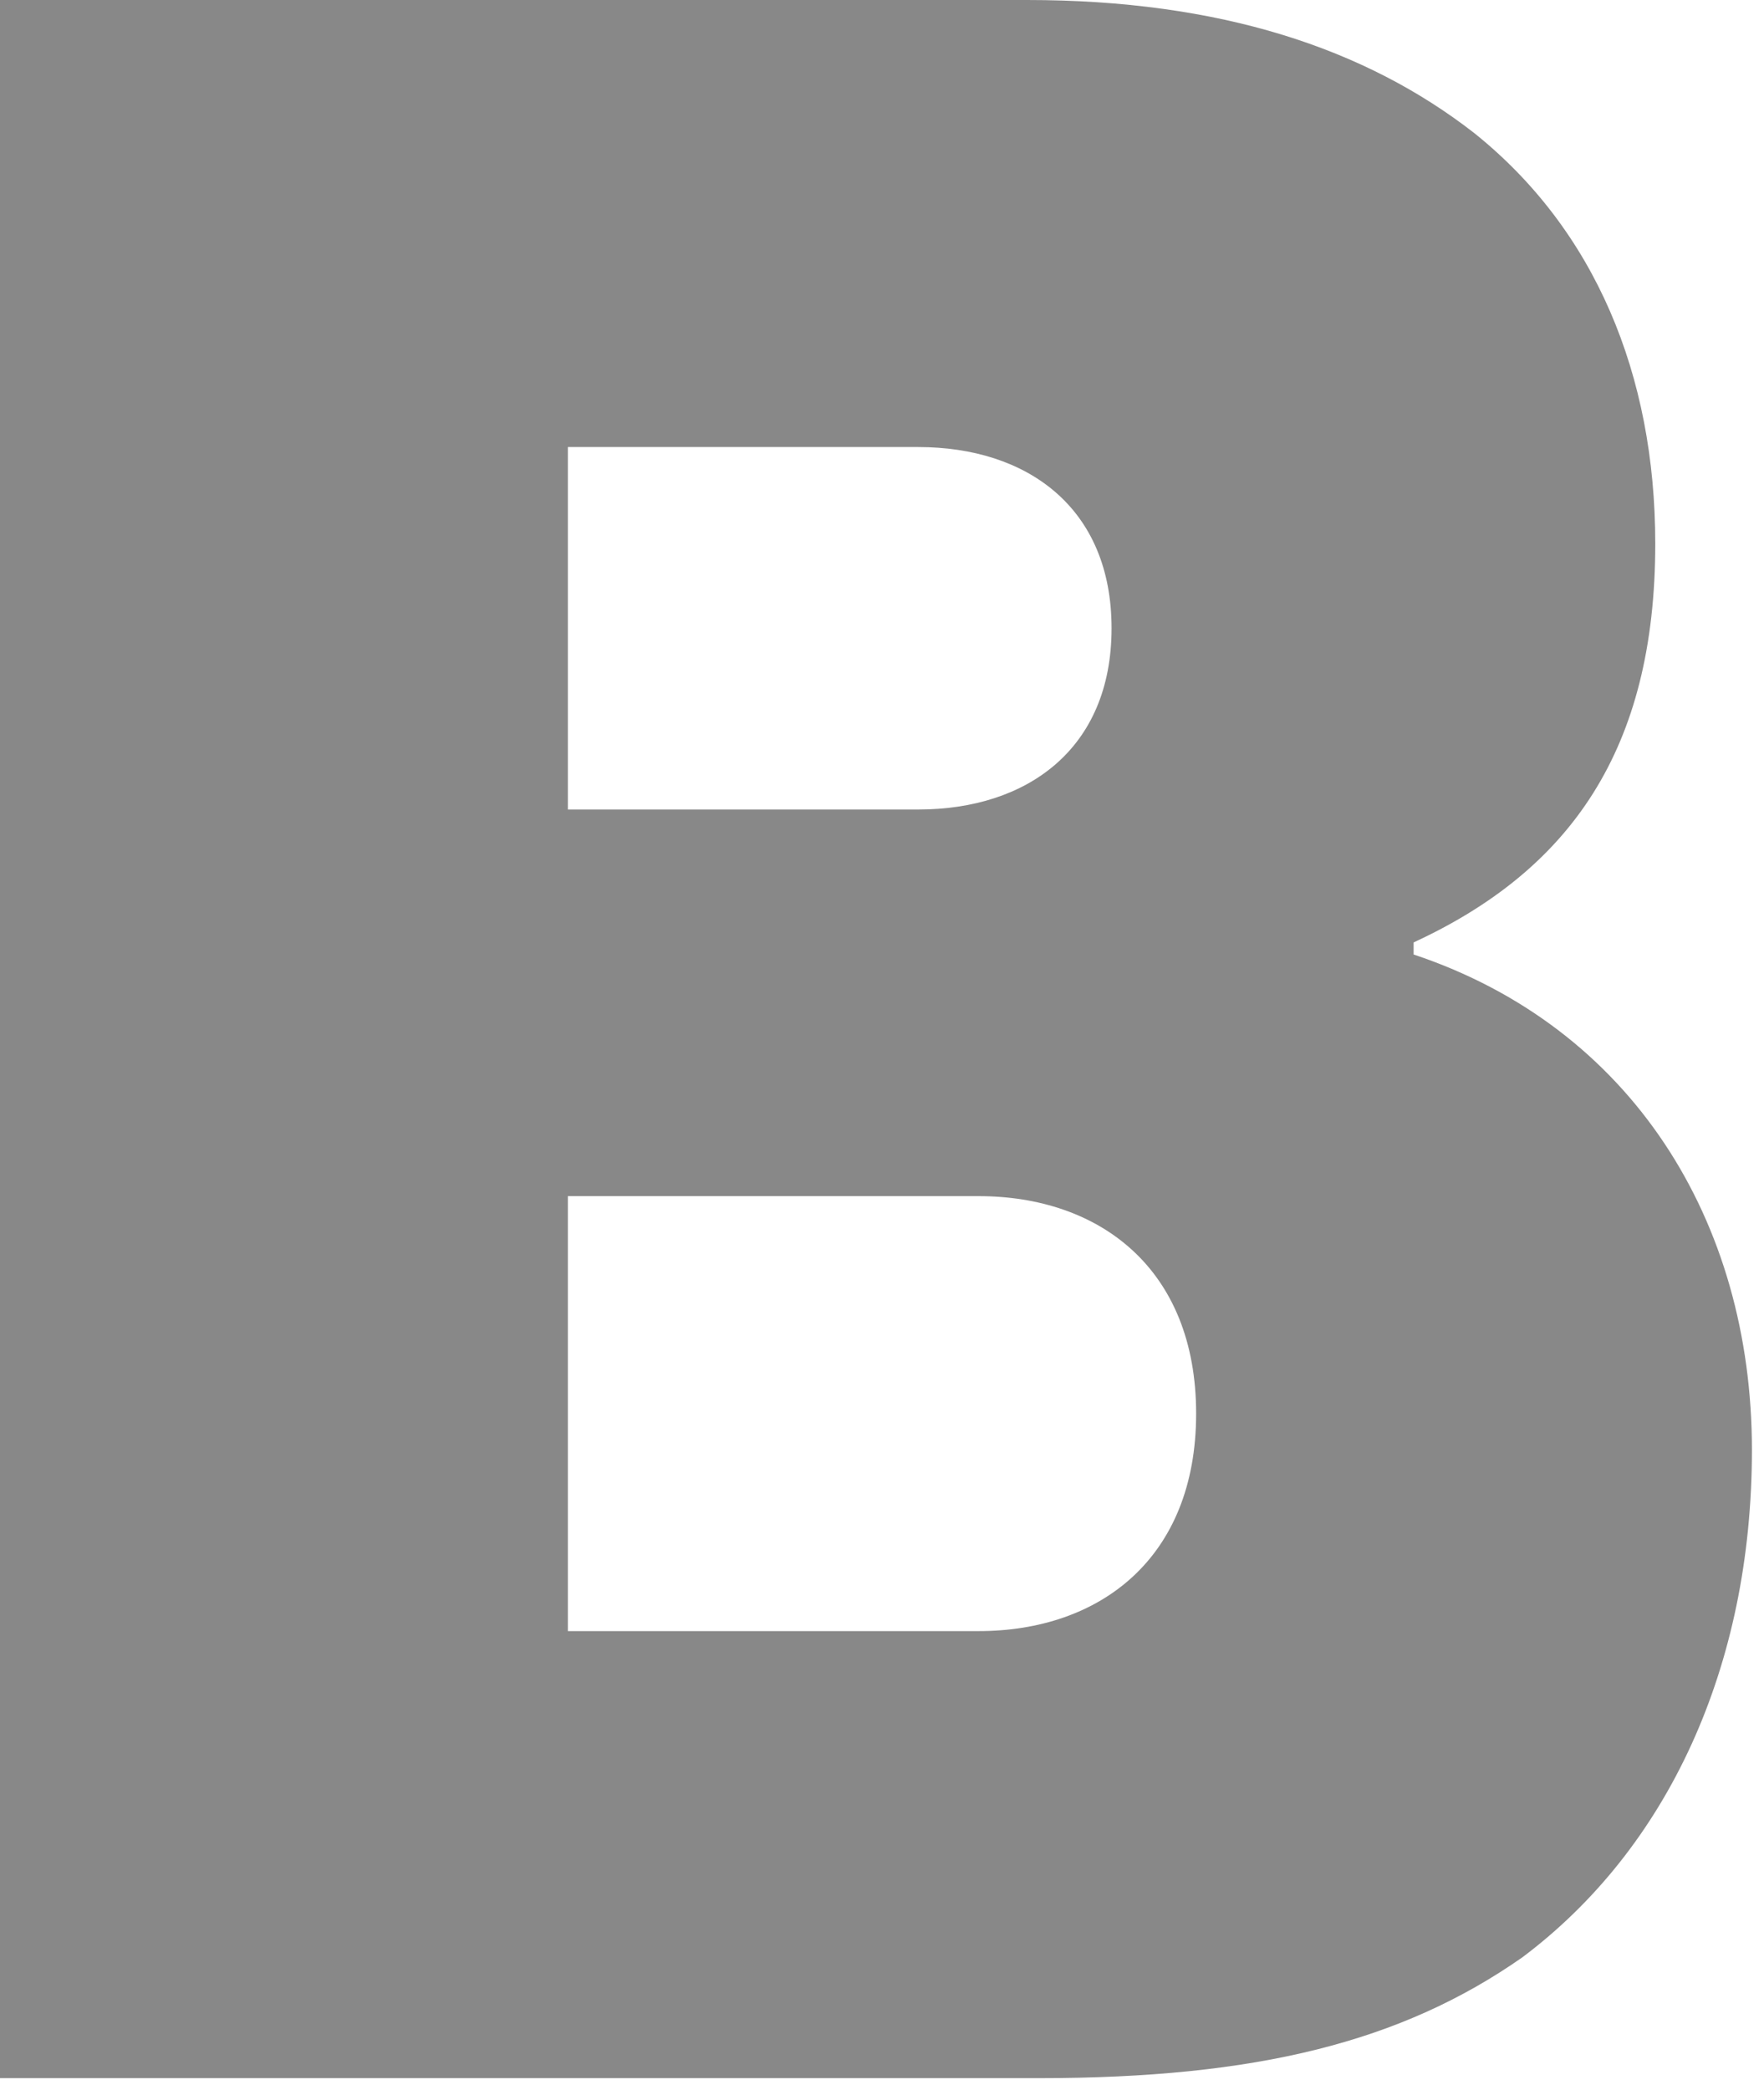
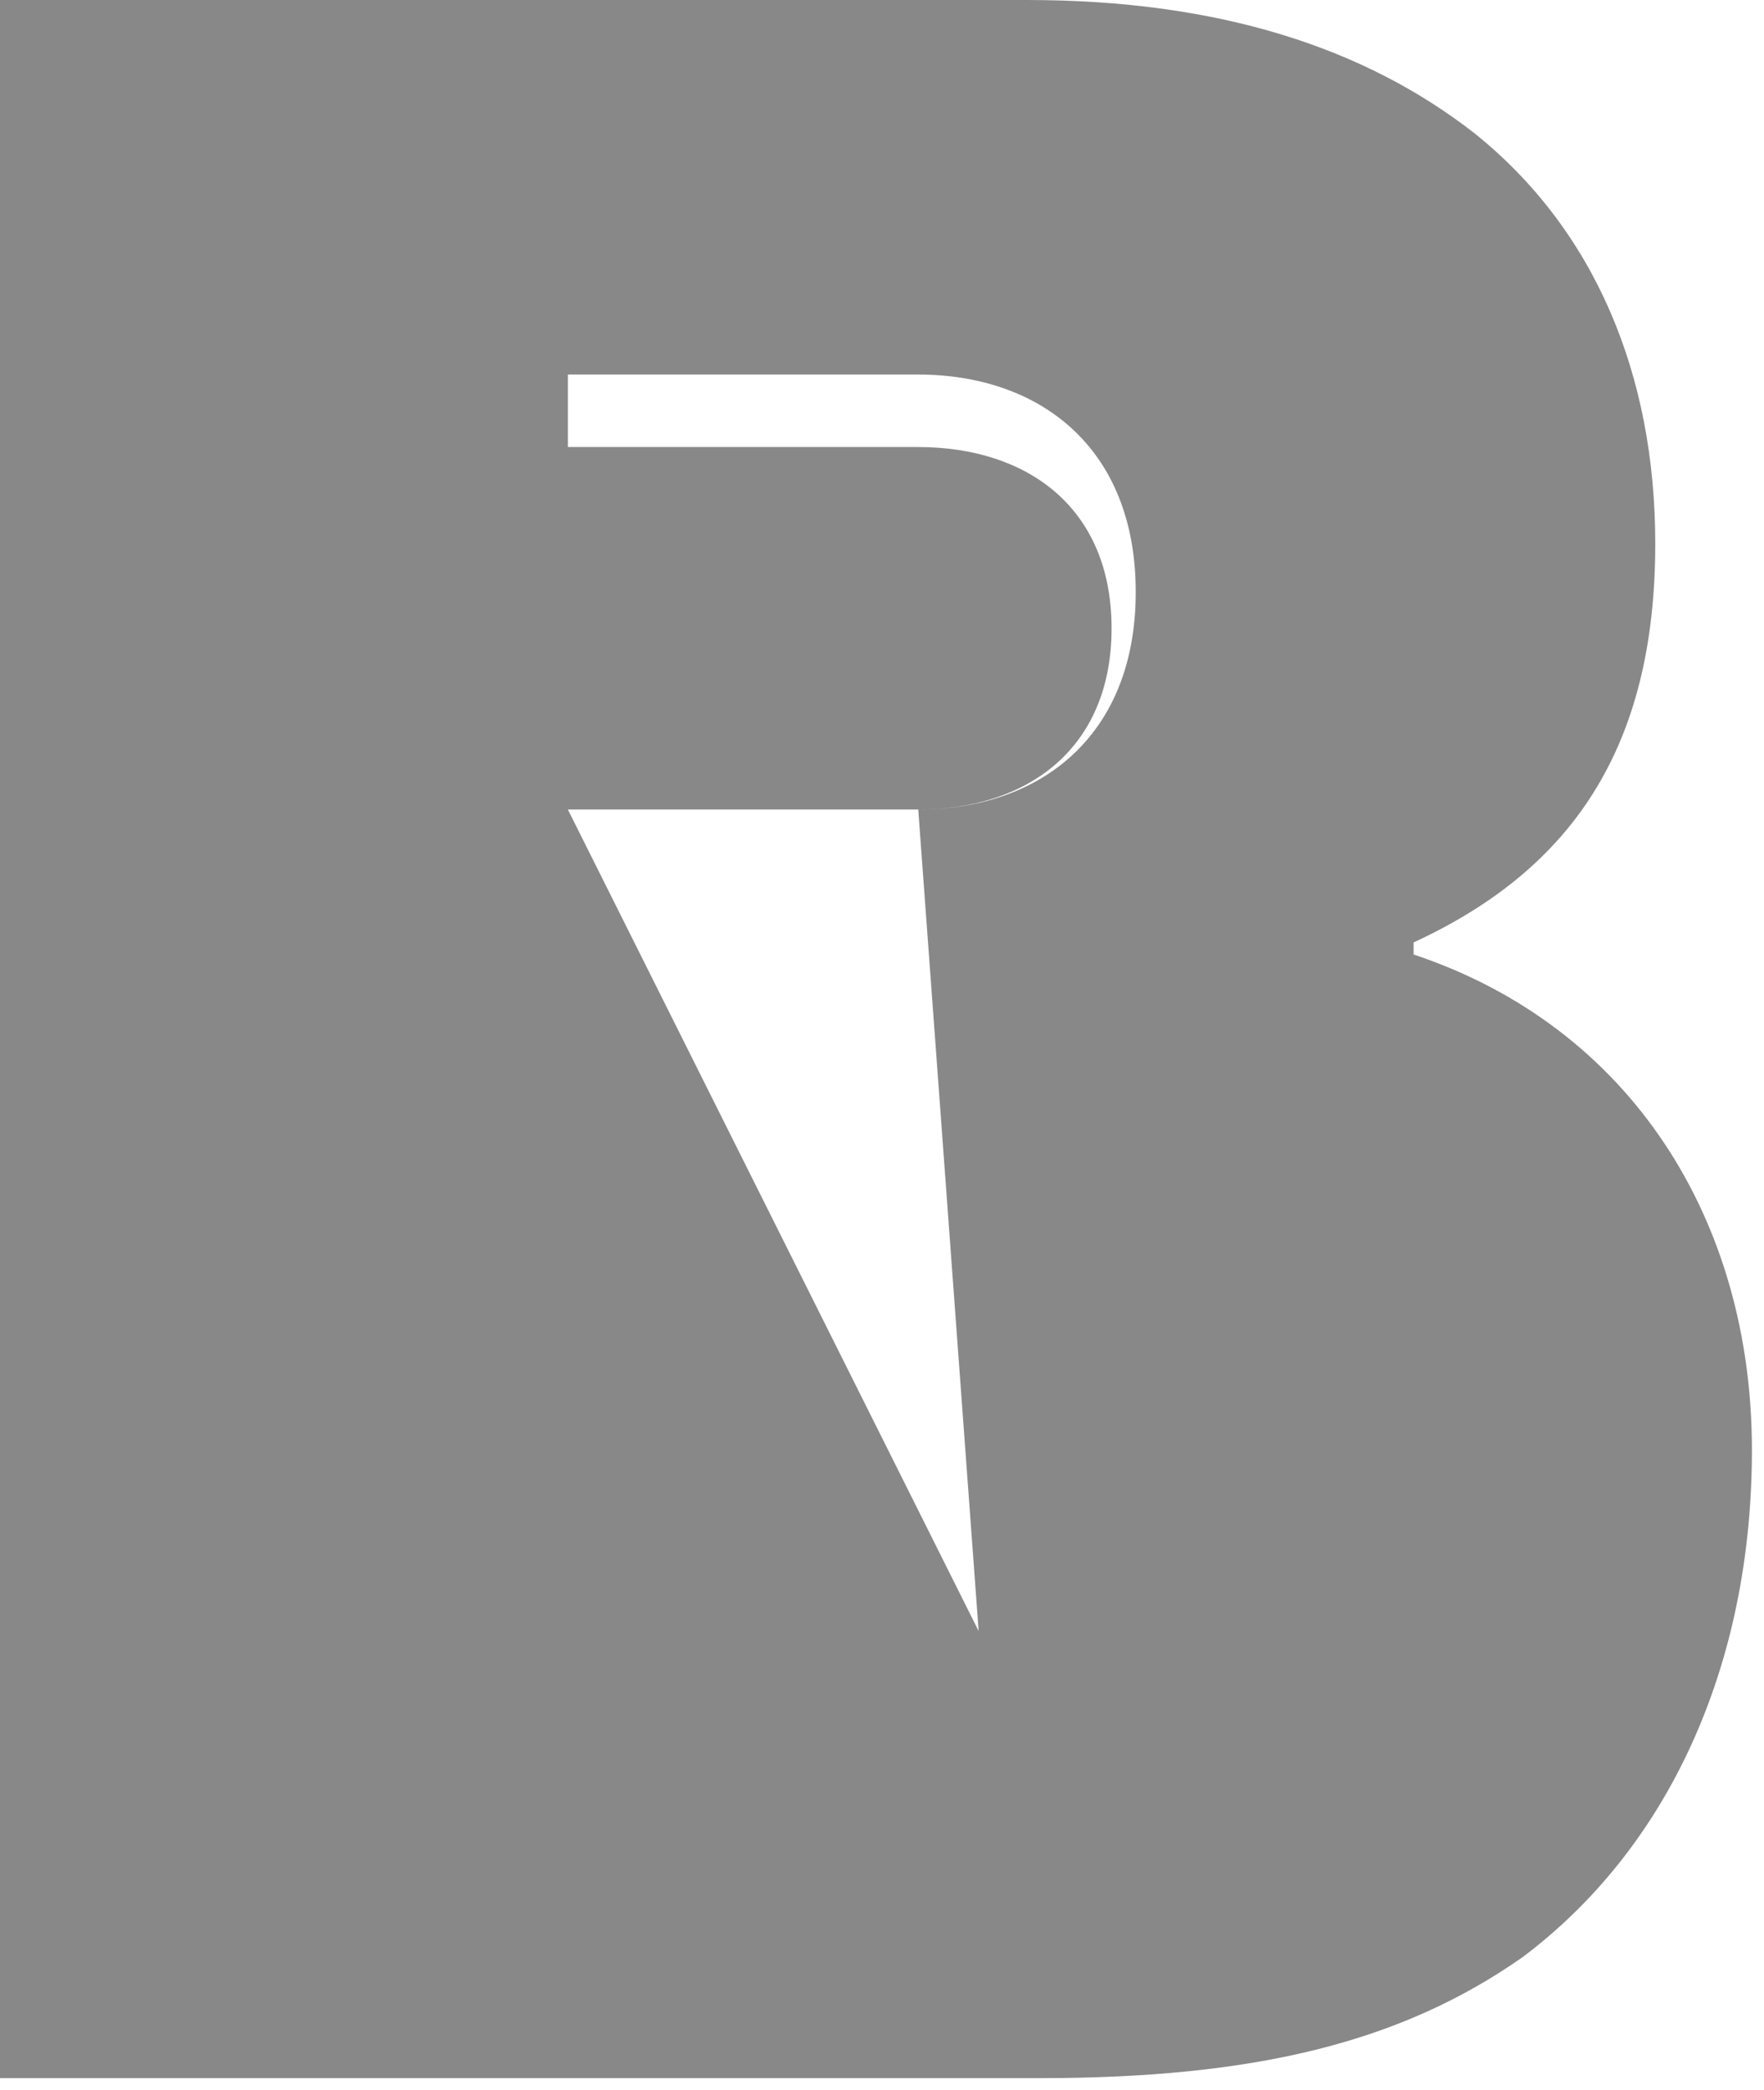
<svg xmlns="http://www.w3.org/2000/svg" version="1.1" id="Layer_1" x="0px" y="0px" viewBox="0 0 14.6 17.3" enable-background="new 0 0 14.6 17.3" xml:space="preserve">
-   <path fill="#888888" d="M0,0h8.5c1.6,0,2.8,0.4,3.7,1.1c1,0.8,1.5,2,1.5,3.4c0,1.7-0.7,2.7-2,3.3v0.1c1.8,0.6,2.8,2.2,2.8,4.1  c0,1.8-0.7,3.3-1.9,4.2c-1,0.7-2.2,1-4,1H0V0z M7.6,6.7c0.9,0,1.6-0.5,1.6-1.5c0-1-0.7-1.5-1.6-1.5H4.7v3L7.6,6.7L7.6,6.7z   M8.1,13.5c1,0,1.8-0.6,1.8-1.8c0-1.2-0.8-1.8-1.8-1.8H4.7v3.6L8.1,13.5L8.1,13.5z" />
+   <path fill="#888888" d="M0,0h8.5c1.6,0,2.8,0.4,3.7,1.1c1,0.8,1.5,2,1.5,3.4c0,1.7-0.7,2.7-2,3.3v0.1c1.8,0.6,2.8,2.2,2.8,4.1  c0,1.8-0.7,3.3-1.9,4.2c-1,0.7-2.2,1-4,1H0V0z M7.6,6.7c0.9,0,1.6-0.5,1.6-1.5c0-1-0.7-1.5-1.6-1.5H4.7v3L7.6,6.7L7.6,6.7z   c1,0,1.8-0.6,1.8-1.8c0-1.2-0.8-1.8-1.8-1.8H4.7v3.6L8.1,13.5L8.1,13.5z" />
</svg>